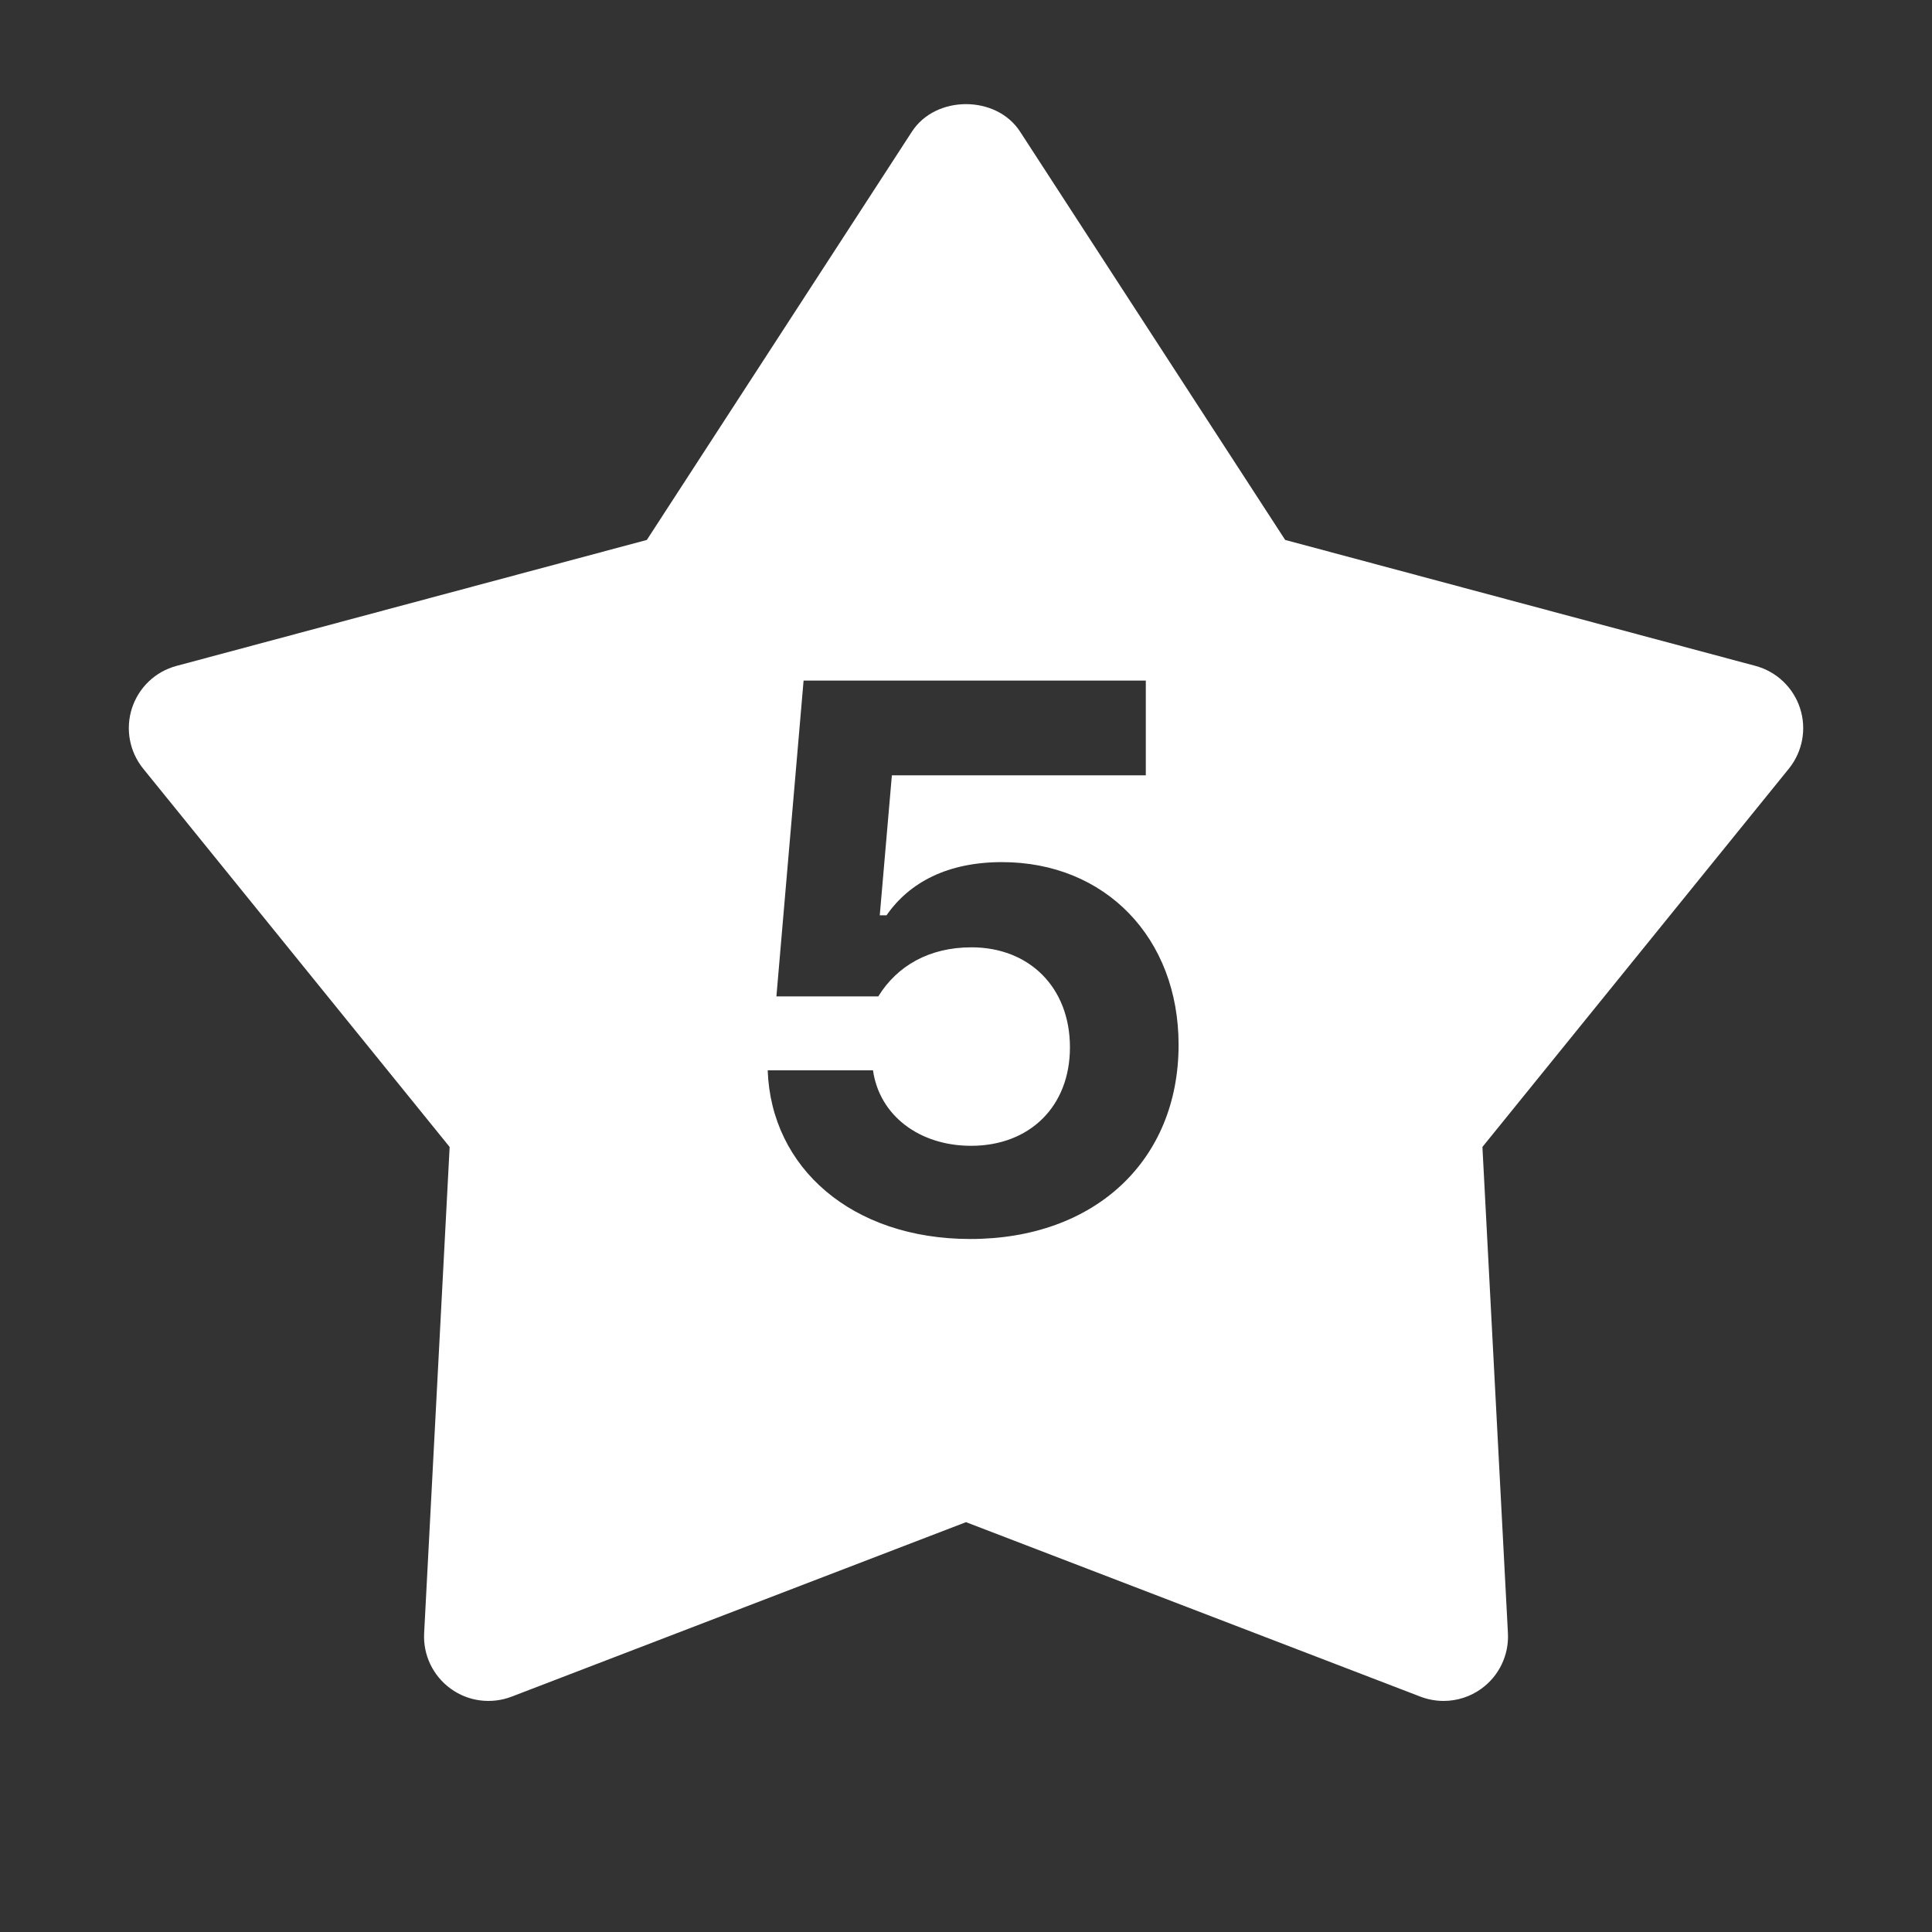
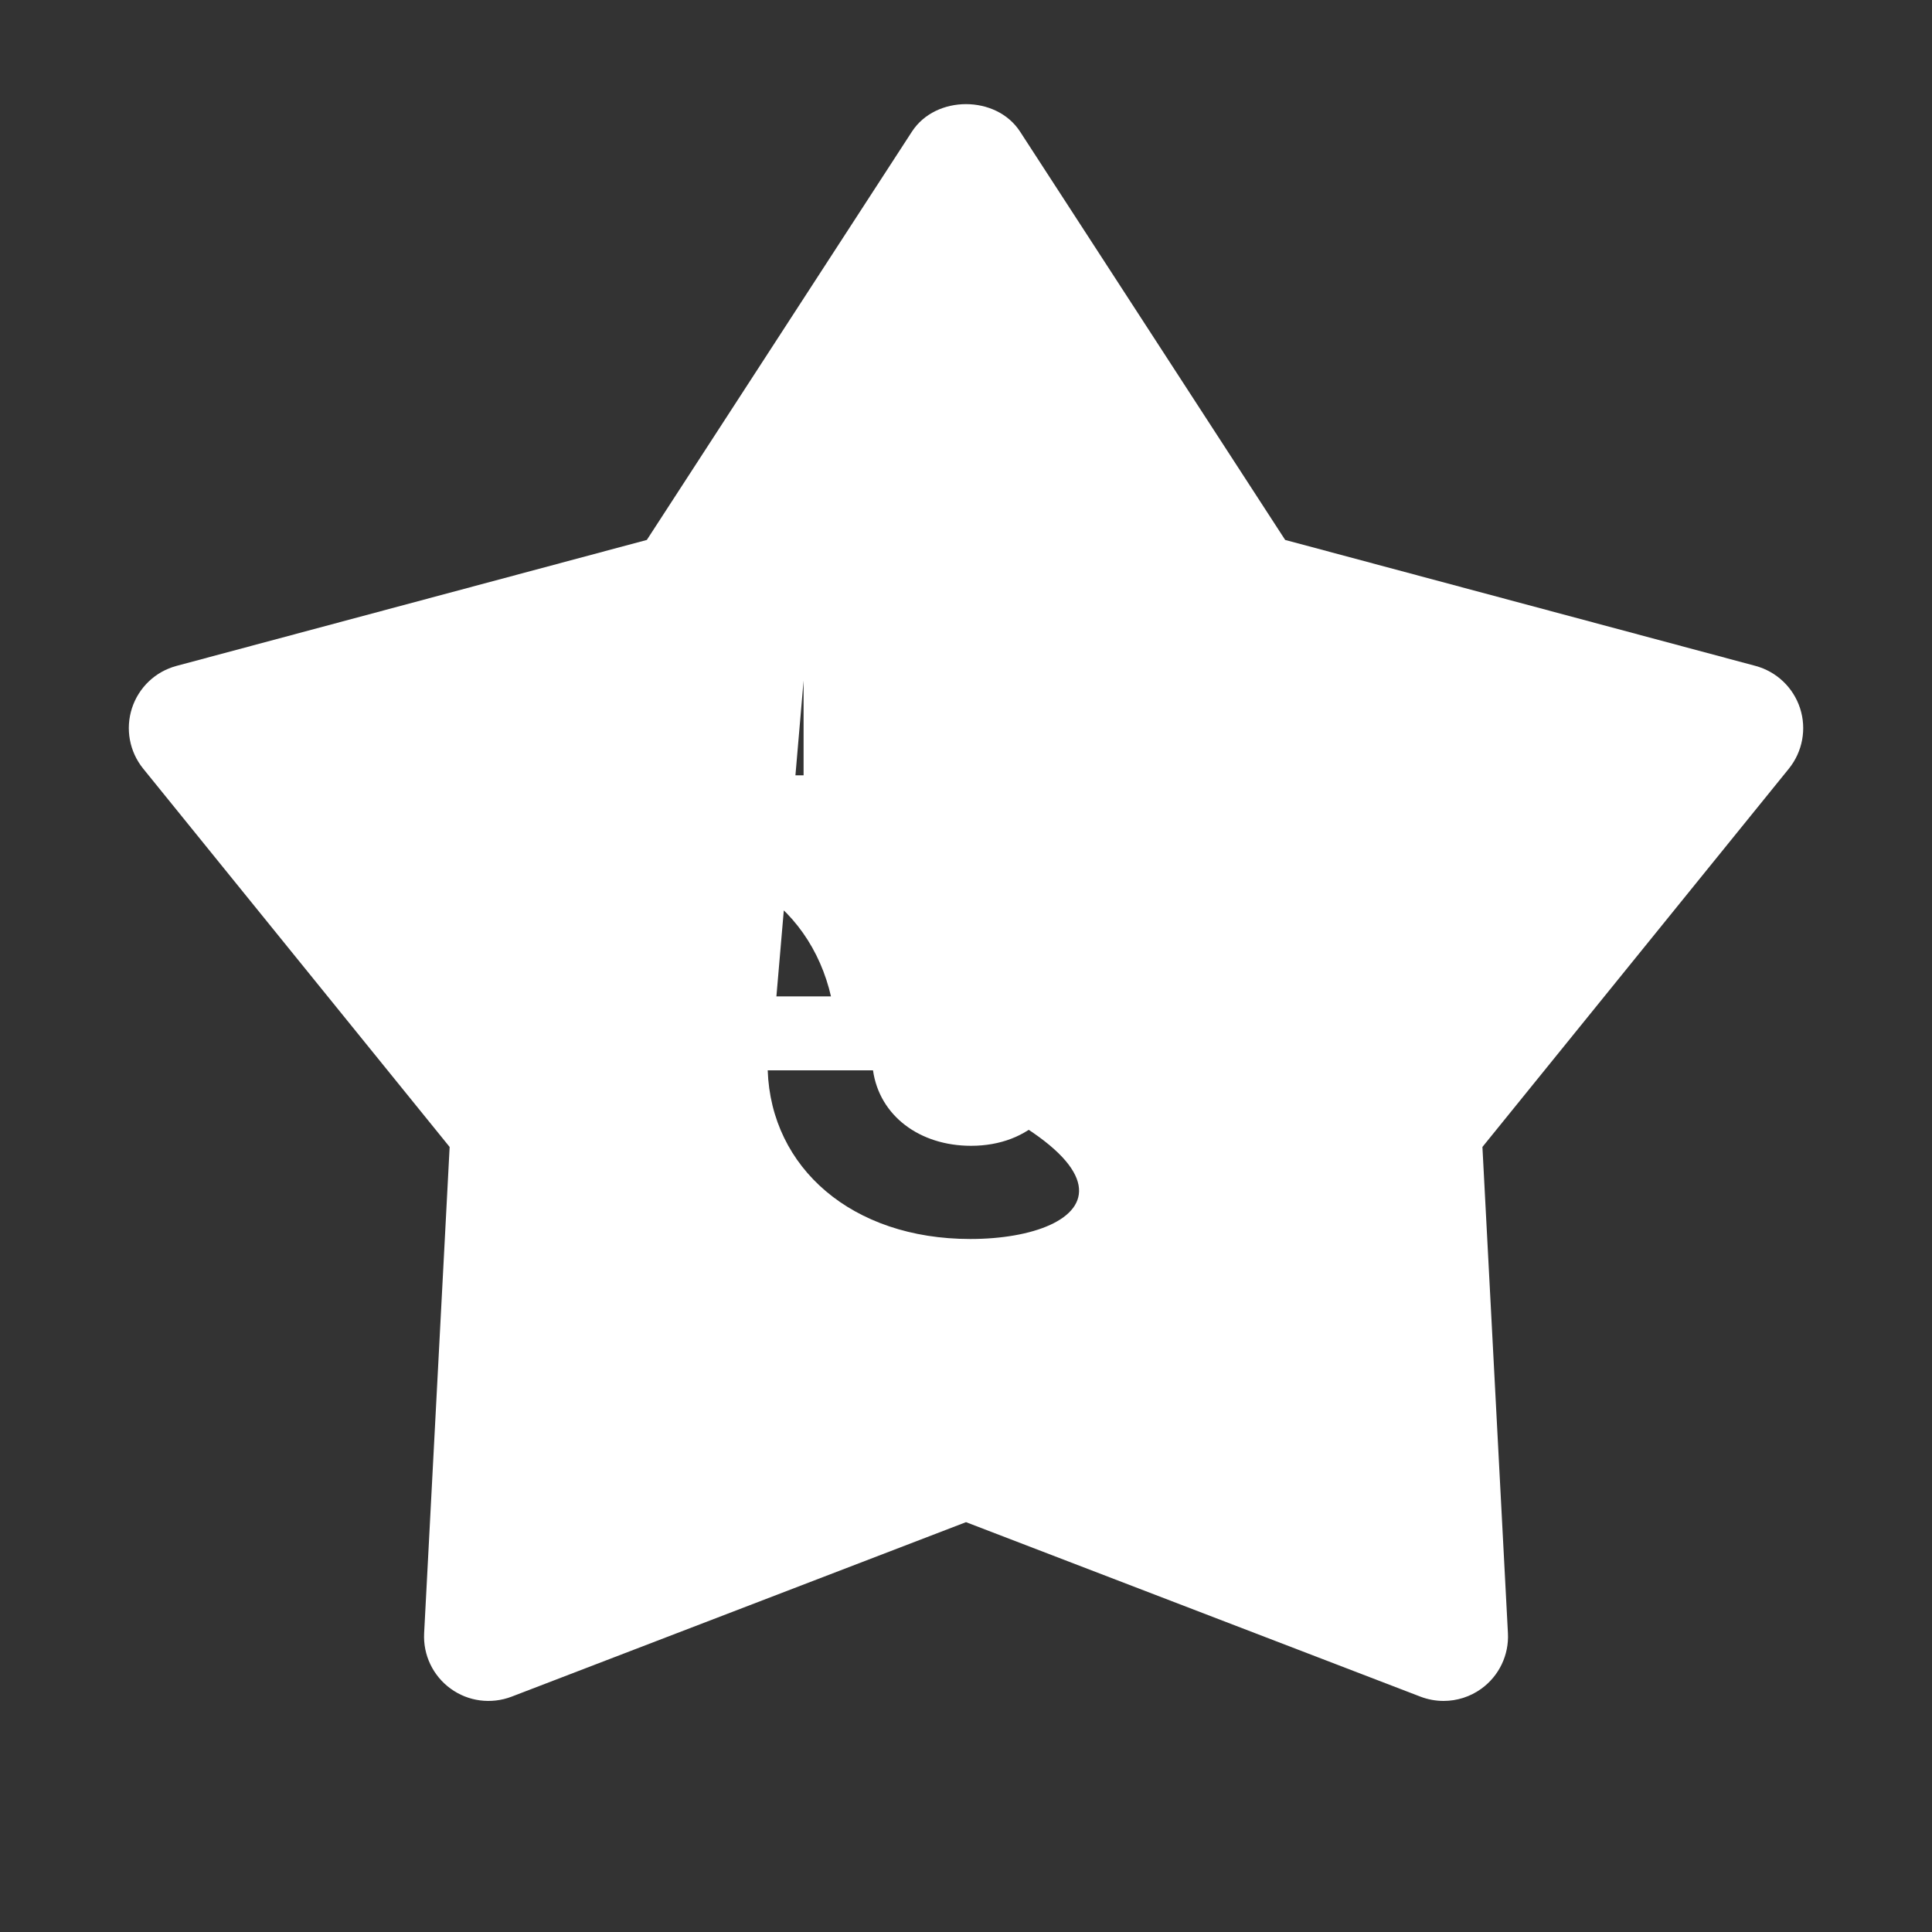
<svg xmlns="http://www.w3.org/2000/svg" fill="#FFFFFF" viewBox="0 0 30 30" width="30px" height="30px">
  <rect x="0" y="0" width="30" height="30" fill="#333333" stroke="none" />
-   <path d="M27.951,10.997c-0.105-0.322-0.365-0.569-0.692-0.657l-7.303-1.956l-4.117-6.341c-0.369-0.568-1.309-0.568-1.678,0 l-4.117,6.341L2.741,10.34c-0.327,0.087-0.587,0.334-0.692,0.657c-0.104,0.322-0.039,0.675,0.174,0.938l4.759,5.875l-0.396,7.55 c-0.018,0.338,0.137,0.662,0.411,0.861c0.274,0.2,0.63,0.245,0.946,0.125L15,23.636l7.058,2.71c0.116,0.044,0.237,0.066,0.358,0.066 c0.208,0,0.415-0.065,0.588-0.191c0.274-0.199,0.429-0.523,0.411-0.861l-0.396-7.55l4.759-5.875 C27.99,11.672,28.056,11.319,27.951,10.997z M15.067,19.239c-1.84,0-3.094-1.107-3.146-2.619h1.635 c0.1,0.703,0.721,1.172,1.523,1.172c0.908,0,1.535-0.609,1.535-1.529c0-0.932-0.633-1.553-1.529-1.553 c-0.656,0-1.154,0.287-1.447,0.762h-1.582l0.422-4.904h5.314v1.471h-3.943l-0.188,2.174h0.105c0.357-0.516,0.955-0.826,1.793-0.826 c1.605,0,2.742,1.178,2.742,2.836C18.302,18.014,17.007,19.239,15.067,19.239z" />
+   <path d="M27.951,10.997c-0.105-0.322-0.365-0.569-0.692-0.657l-7.303-1.956l-4.117-6.341c-0.369-0.568-1.309-0.568-1.678,0 l-4.117,6.341L2.741,10.34c-0.327,0.087-0.587,0.334-0.692,0.657c-0.104,0.322-0.039,0.675,0.174,0.938l4.759,5.875l-0.396,7.55 c-0.018,0.338,0.137,0.662,0.411,0.861c0.274,0.2,0.63,0.245,0.946,0.125L15,23.636l7.058,2.71c0.116,0.044,0.237,0.066,0.358,0.066 c0.208,0,0.415-0.065,0.588-0.191c0.274-0.199,0.429-0.523,0.411-0.861l-0.396-7.55l4.759-5.875 C27.99,11.672,28.056,11.319,27.951,10.997z M15.067,19.239c-1.84,0-3.094-1.107-3.146-2.619h1.635 c0.1,0.703,0.721,1.172,1.523,1.172c0.908,0,1.535-0.609,1.535-1.529c0-0.932-0.633-1.553-1.529-1.553 c-0.656,0-1.154,0.287-1.447,0.762h-1.582l0.422-4.904v1.471h-3.943l-0.188,2.174h0.105c0.357-0.516,0.955-0.826,1.793-0.826 c1.605,0,2.742,1.178,2.742,2.836C18.302,18.014,17.007,19.239,15.067,19.239z" />
</svg>